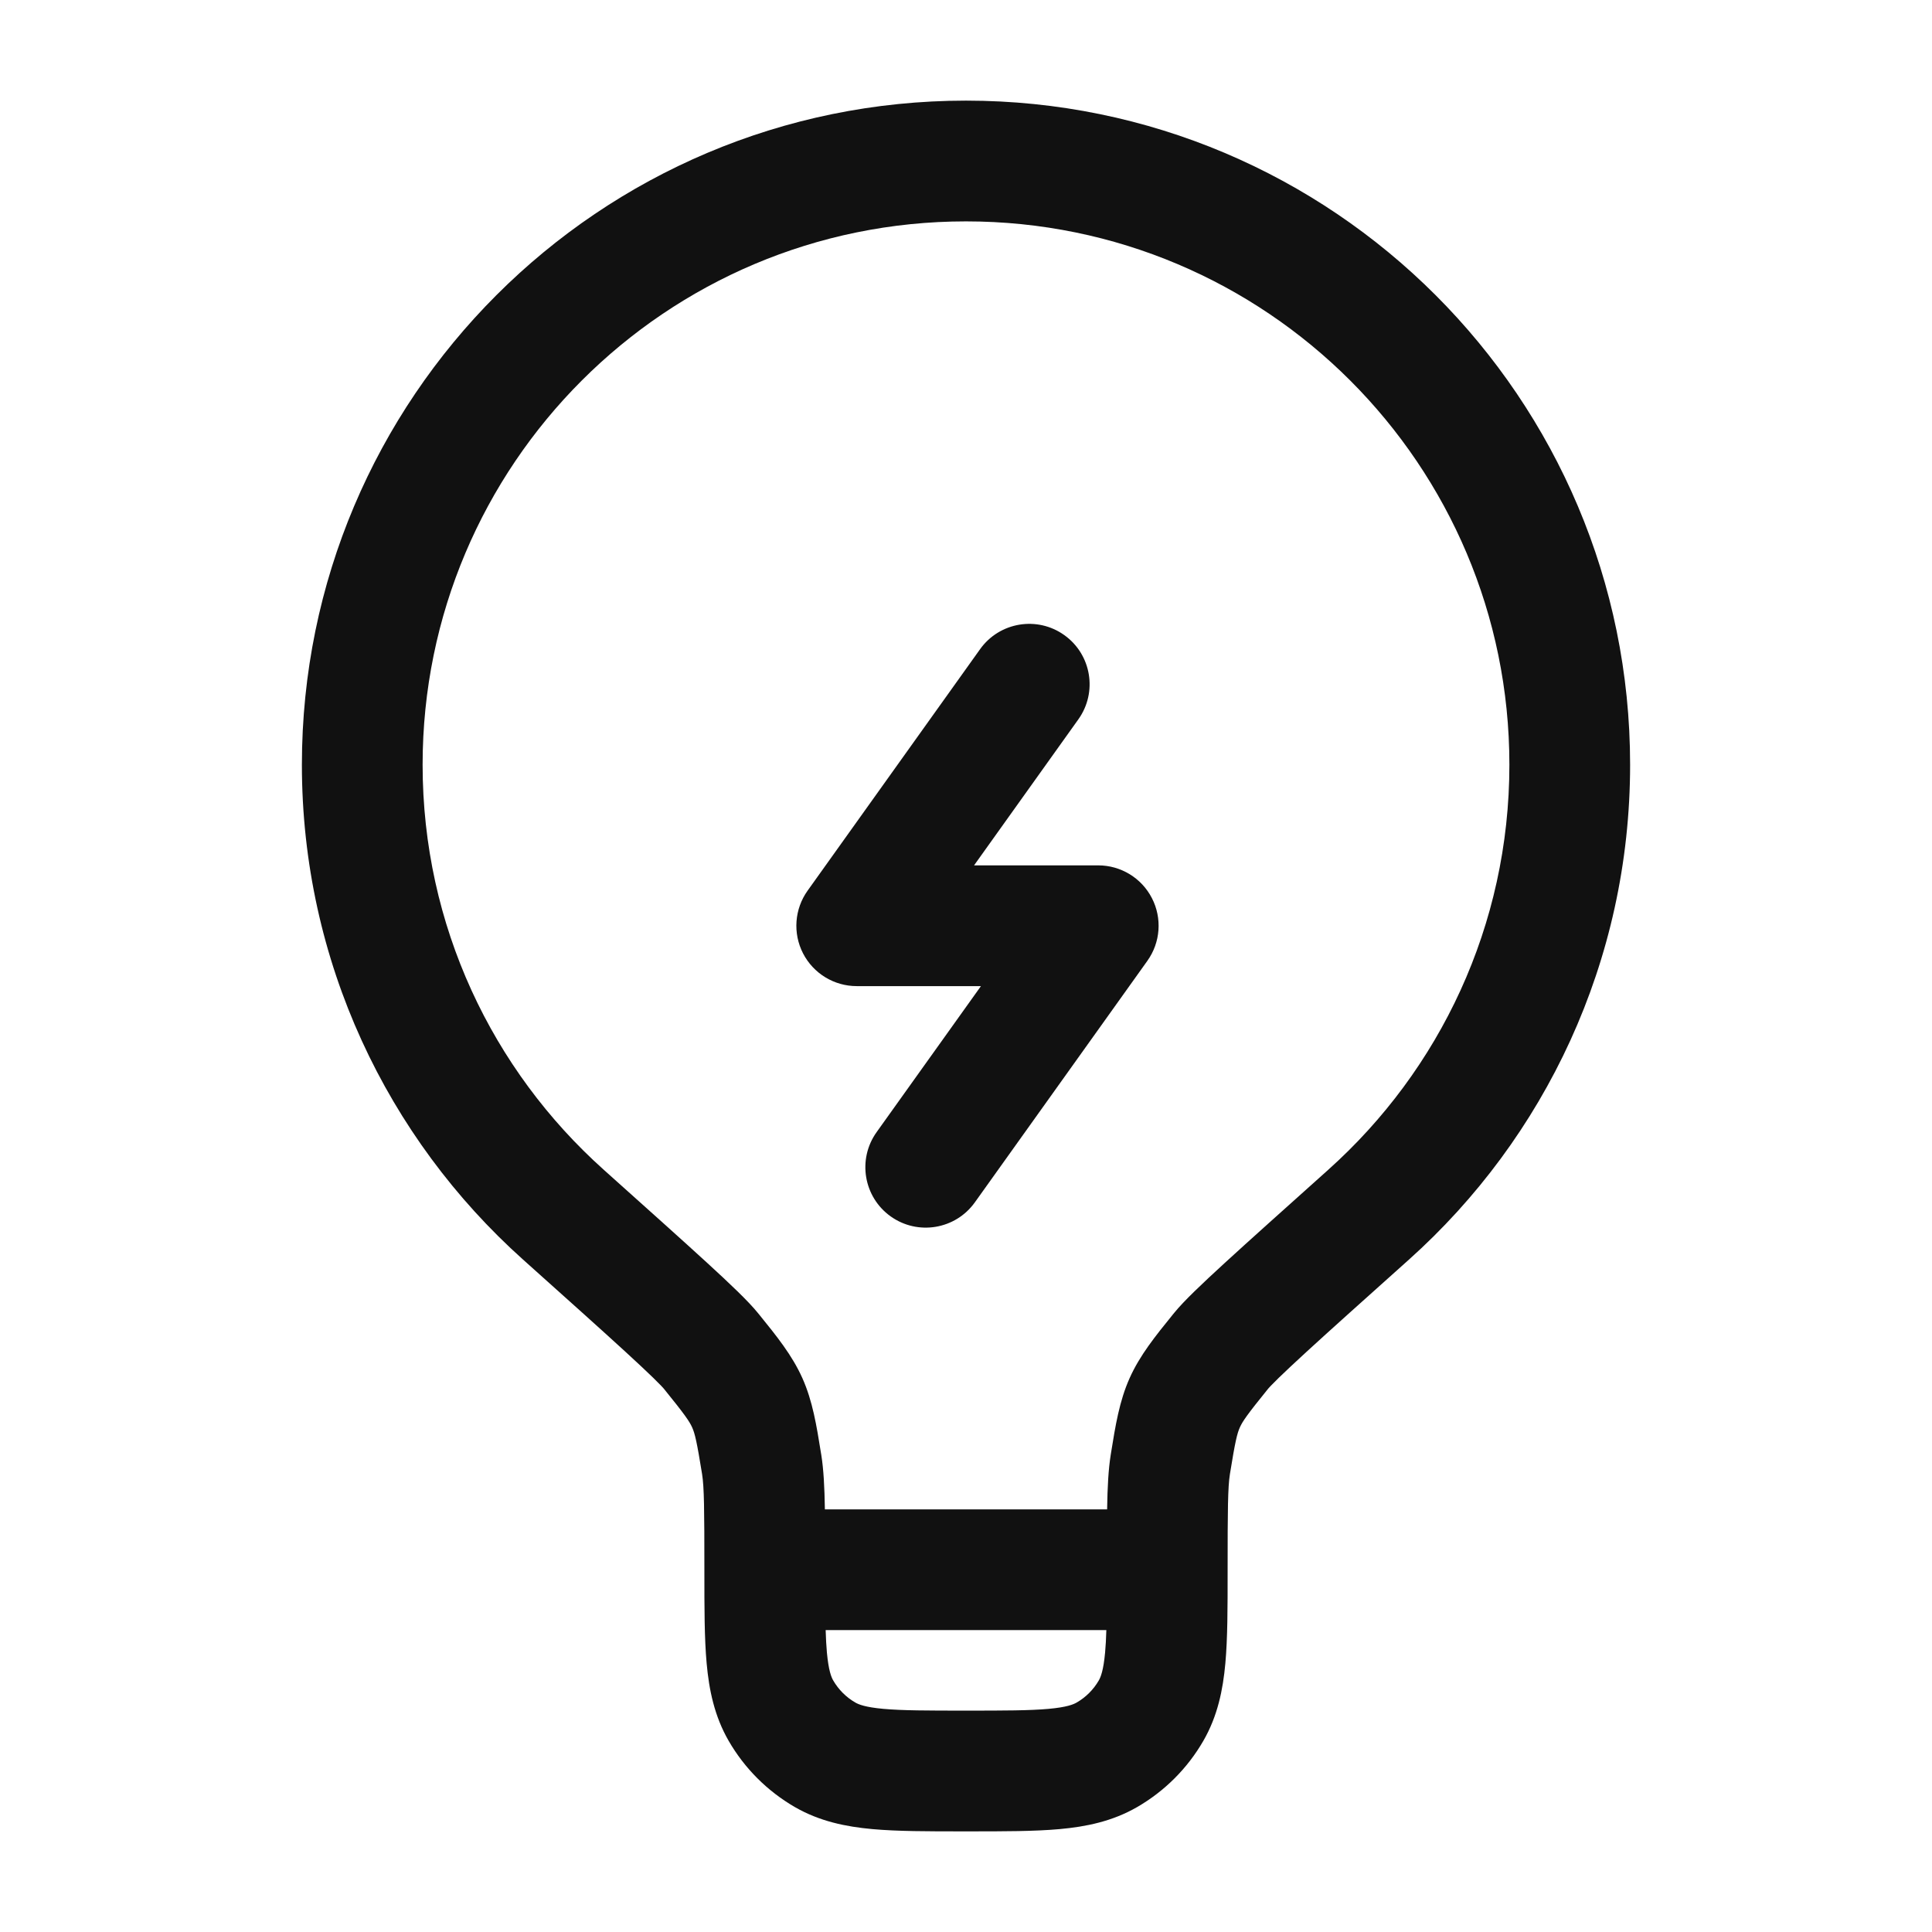
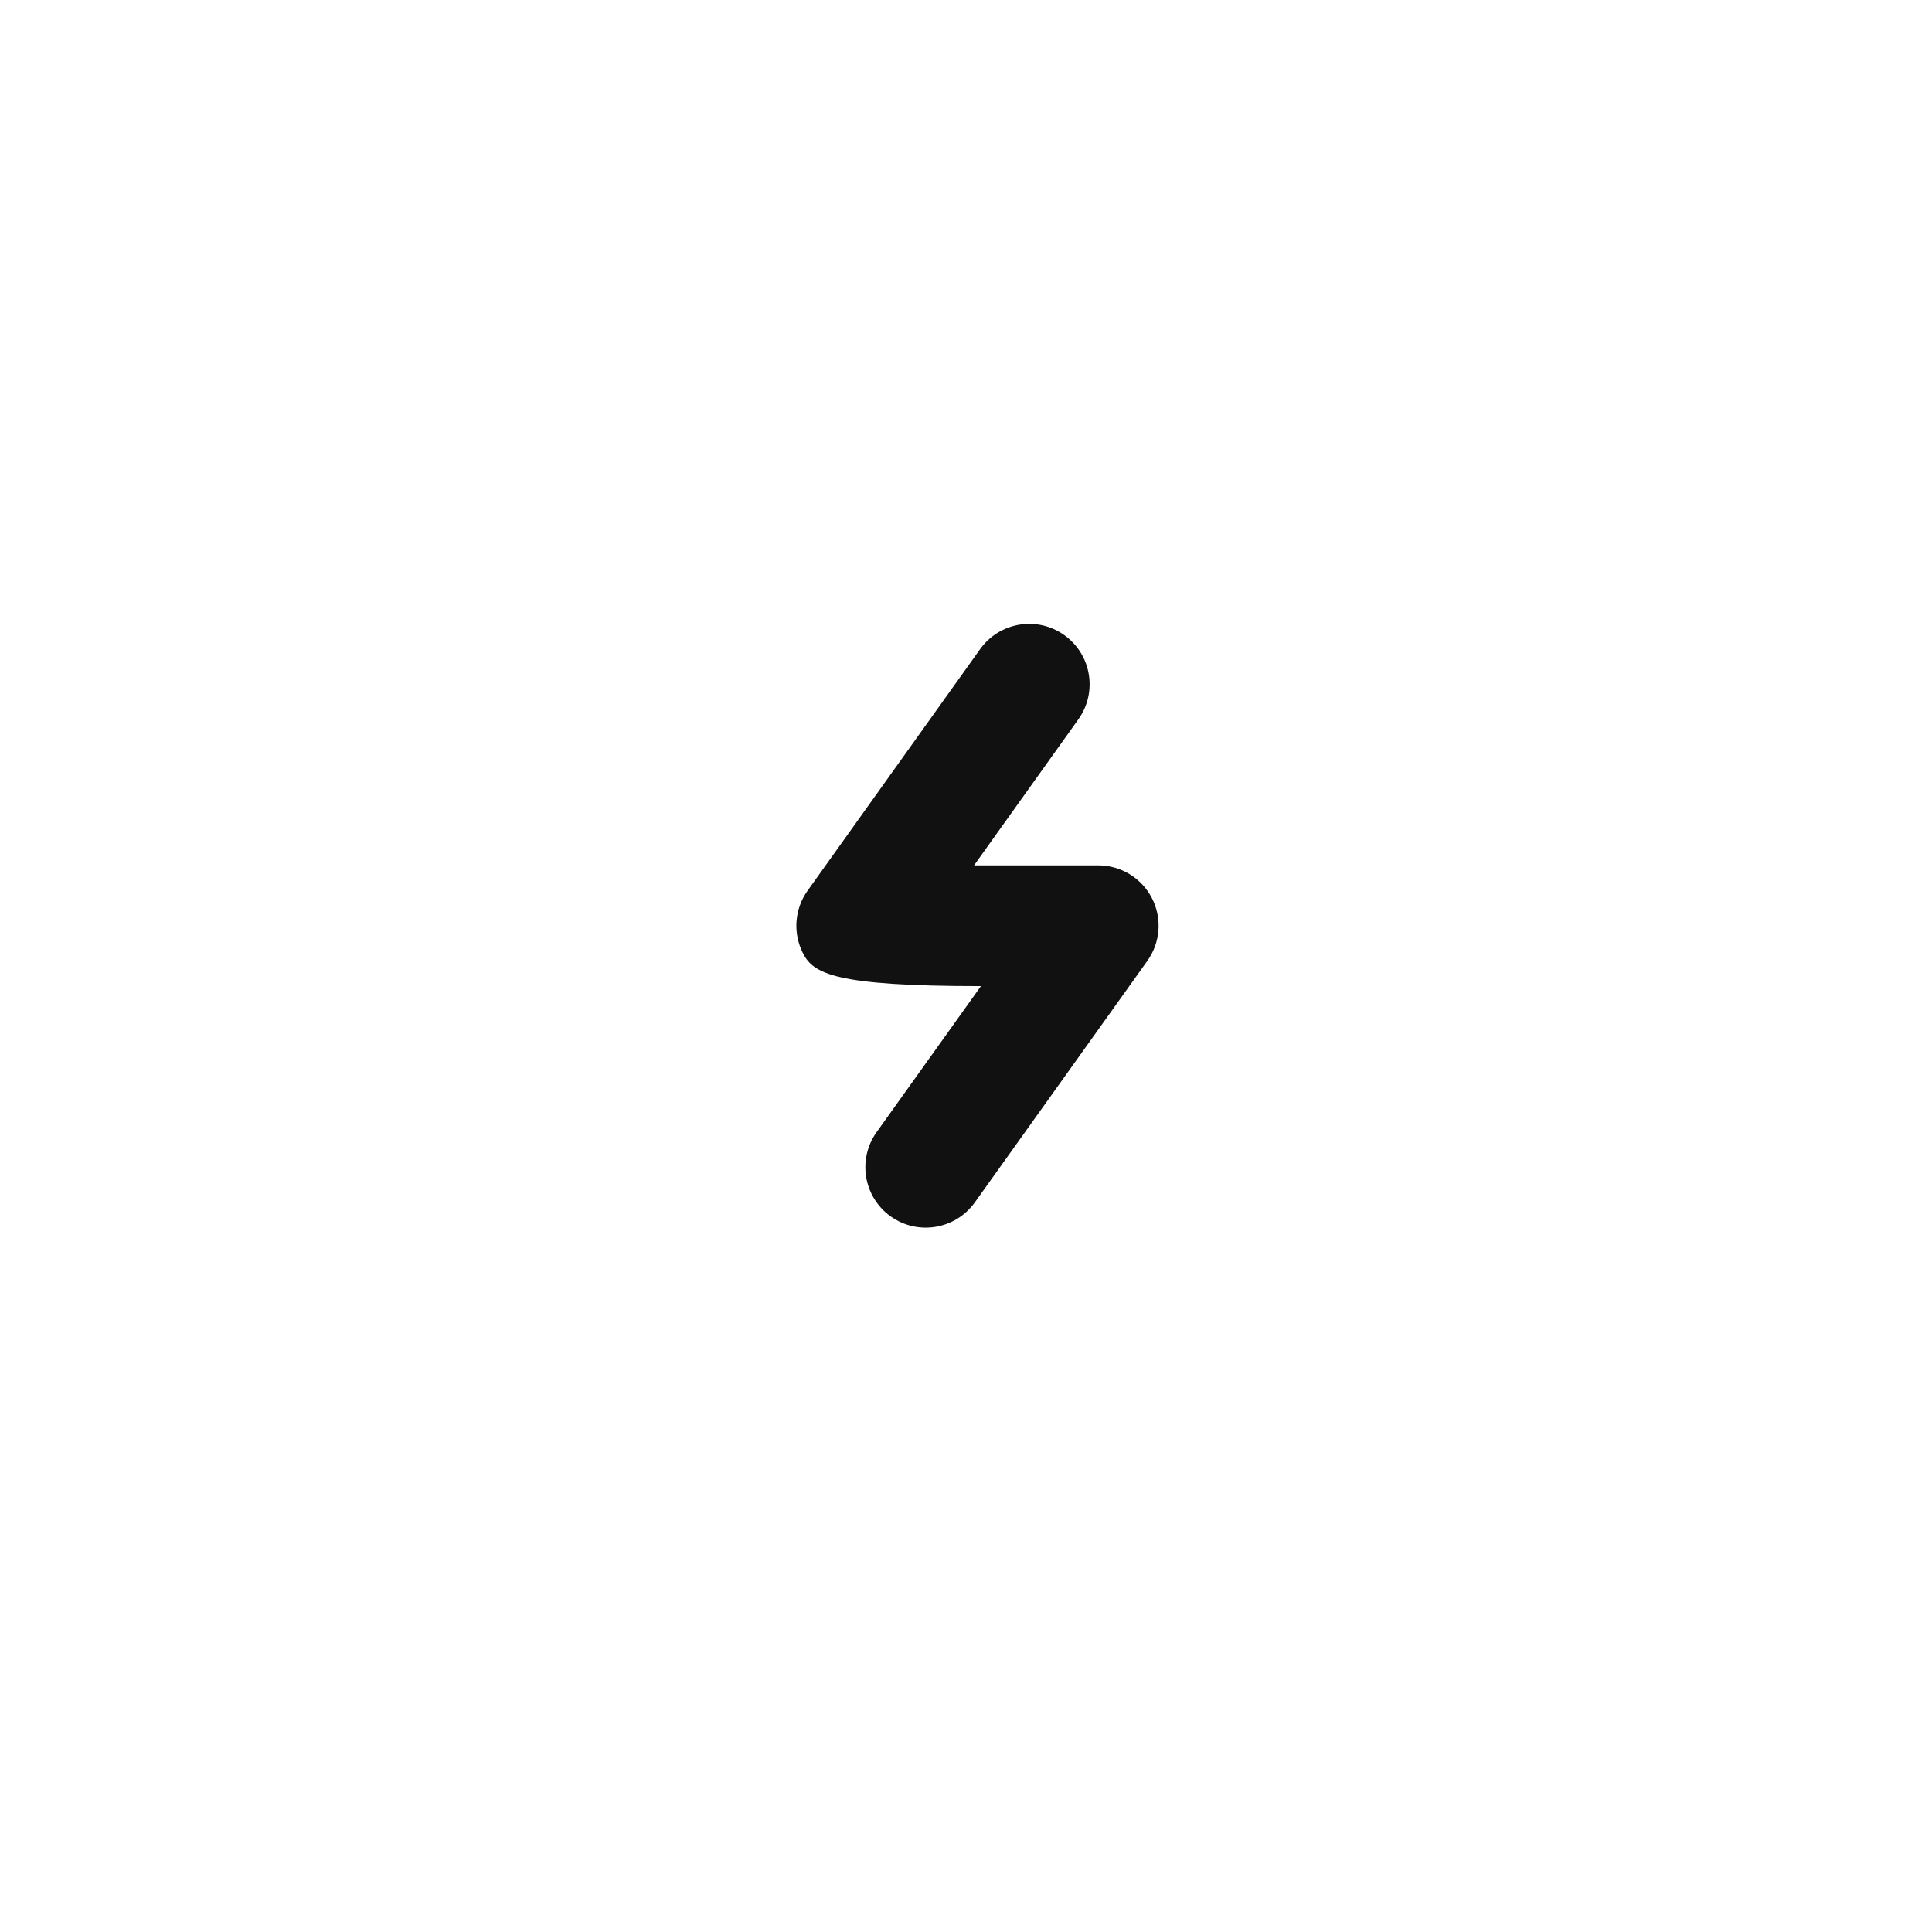
<svg xmlns="http://www.w3.org/2000/svg" width="70" height="70" viewBox="0 0 70 70" fill="none">
-   <path fill-rule="evenodd" clip-rule="evenodd" d="M35 8.021C24.127 8.021 15.312 16.835 15.312 27.708C15.312 33.537 17.843 38.773 21.872 42.38L21.885 42.392C23.509 43.846 24.742 44.95 25.624 45.758C26.454 46.519 27.111 47.141 27.456 47.567L27.494 47.613C28.139 48.409 28.701 49.103 29.072 49.933C29.443 50.763 29.585 51.645 29.747 52.657L29.757 52.715C29.84 53.234 29.874 53.871 29.887 54.688H40.113C40.126 53.871 40.16 53.234 40.243 52.715L40.252 52.657C40.415 51.645 40.557 50.763 40.928 49.933C41.299 49.103 41.861 48.409 42.506 47.613L42.544 47.567C42.889 47.141 43.546 46.519 44.376 45.758C45.258 44.95 46.492 43.846 48.115 42.392L48.128 42.38C52.157 38.773 54.688 33.537 54.688 27.708C54.688 16.835 45.873 8.021 35 8.021ZM40.085 59.062H29.915C29.924 59.367 29.939 59.632 29.96 59.871C30.02 60.528 30.12 60.766 30.189 60.886C30.381 61.218 30.657 61.494 30.99 61.686C31.109 61.755 31.347 61.855 32.004 61.915C32.691 61.977 33.597 61.979 35 61.979C36.403 61.979 37.309 61.977 37.996 61.915C38.653 61.855 38.891 61.755 39.01 61.686C39.343 61.494 39.619 61.218 39.811 60.886C39.88 60.766 39.98 60.528 40.04 59.871C40.062 59.632 40.076 59.367 40.085 59.062ZM10.938 27.708C10.938 14.419 21.711 3.646 35 3.646C48.289 3.646 59.062 14.419 59.062 27.708C59.062 34.833 55.963 41.237 51.046 45.64C49.407 47.107 48.193 48.194 47.333 48.983C46.903 49.378 46.574 49.686 46.331 49.922C46.21 50.04 46.117 50.133 46.048 50.206C46.014 50.242 45.989 50.269 45.97 50.29C45.951 50.311 45.943 50.321 45.943 50.321C45.184 51.258 45.02 51.499 44.922 51.718C44.824 51.937 44.754 52.22 44.562 53.41C44.487 53.88 44.479 54.685 44.479 56.875V56.969C44.479 58.252 44.479 59.358 44.397 60.266C44.31 61.226 44.117 62.177 43.6 63.073C43.024 64.071 42.196 64.899 41.198 65.475C40.302 65.992 39.351 66.185 38.391 66.272C37.483 66.354 36.377 66.354 35.094 66.354H34.906C33.623 66.354 32.517 66.354 31.609 66.272C30.649 66.185 29.698 65.992 28.802 65.475C27.805 64.899 26.976 64.071 26.4 63.073C25.883 62.177 25.69 61.226 25.603 60.266C25.521 59.358 25.521 58.252 25.521 56.969L25.521 56.875C25.521 54.685 25.513 53.88 25.438 53.41C25.246 52.22 25.176 51.937 25.078 51.718C24.98 51.499 24.816 51.258 24.057 50.321C24.057 50.321 24.048 50.31 24.03 50.29C24.011 50.269 23.986 50.242 23.952 50.206C23.883 50.133 23.79 50.04 23.669 49.922C23.426 49.686 23.097 49.378 22.667 48.983C21.807 48.194 20.593 47.107 18.954 45.64C14.037 41.237 10.938 34.833 10.938 27.708Z" fill="#111111" />
-   <path fill-rule="evenodd" clip-rule="evenodd" d="M38.563 23.012C39.546 23.714 39.773 25.08 39.071 26.063L35.292 31.354H39.791C40.611 31.354 41.361 31.812 41.736 32.541C42.111 33.269 42.048 34.146 41.571 34.813L35.321 43.563C34.619 44.546 33.253 44.774 32.27 44.072C31.287 43.37 31.059 42.003 31.761 41.02L35.541 35.729H31.041C30.222 35.729 29.471 35.271 29.096 34.543C28.721 33.814 28.785 32.937 29.261 32.27L35.511 23.52C36.213 22.537 37.58 22.309 38.563 23.012Z" fill="#111111" />
+   <path fill-rule="evenodd" clip-rule="evenodd" d="M38.563 23.012C39.546 23.714 39.773 25.08 39.071 26.063L35.292 31.354H39.791C40.611 31.354 41.361 31.812 41.736 32.541C42.111 33.269 42.048 34.146 41.571 34.813L35.321 43.563C34.619 44.546 33.253 44.774 32.27 44.072C31.287 43.37 31.059 42.003 31.761 41.02L35.541 35.729C30.222 35.729 29.471 35.271 29.096 34.543C28.721 33.814 28.785 32.937 29.261 32.27L35.511 23.52C36.213 22.537 37.58 22.309 38.563 23.012Z" fill="#111111" />
</svg>